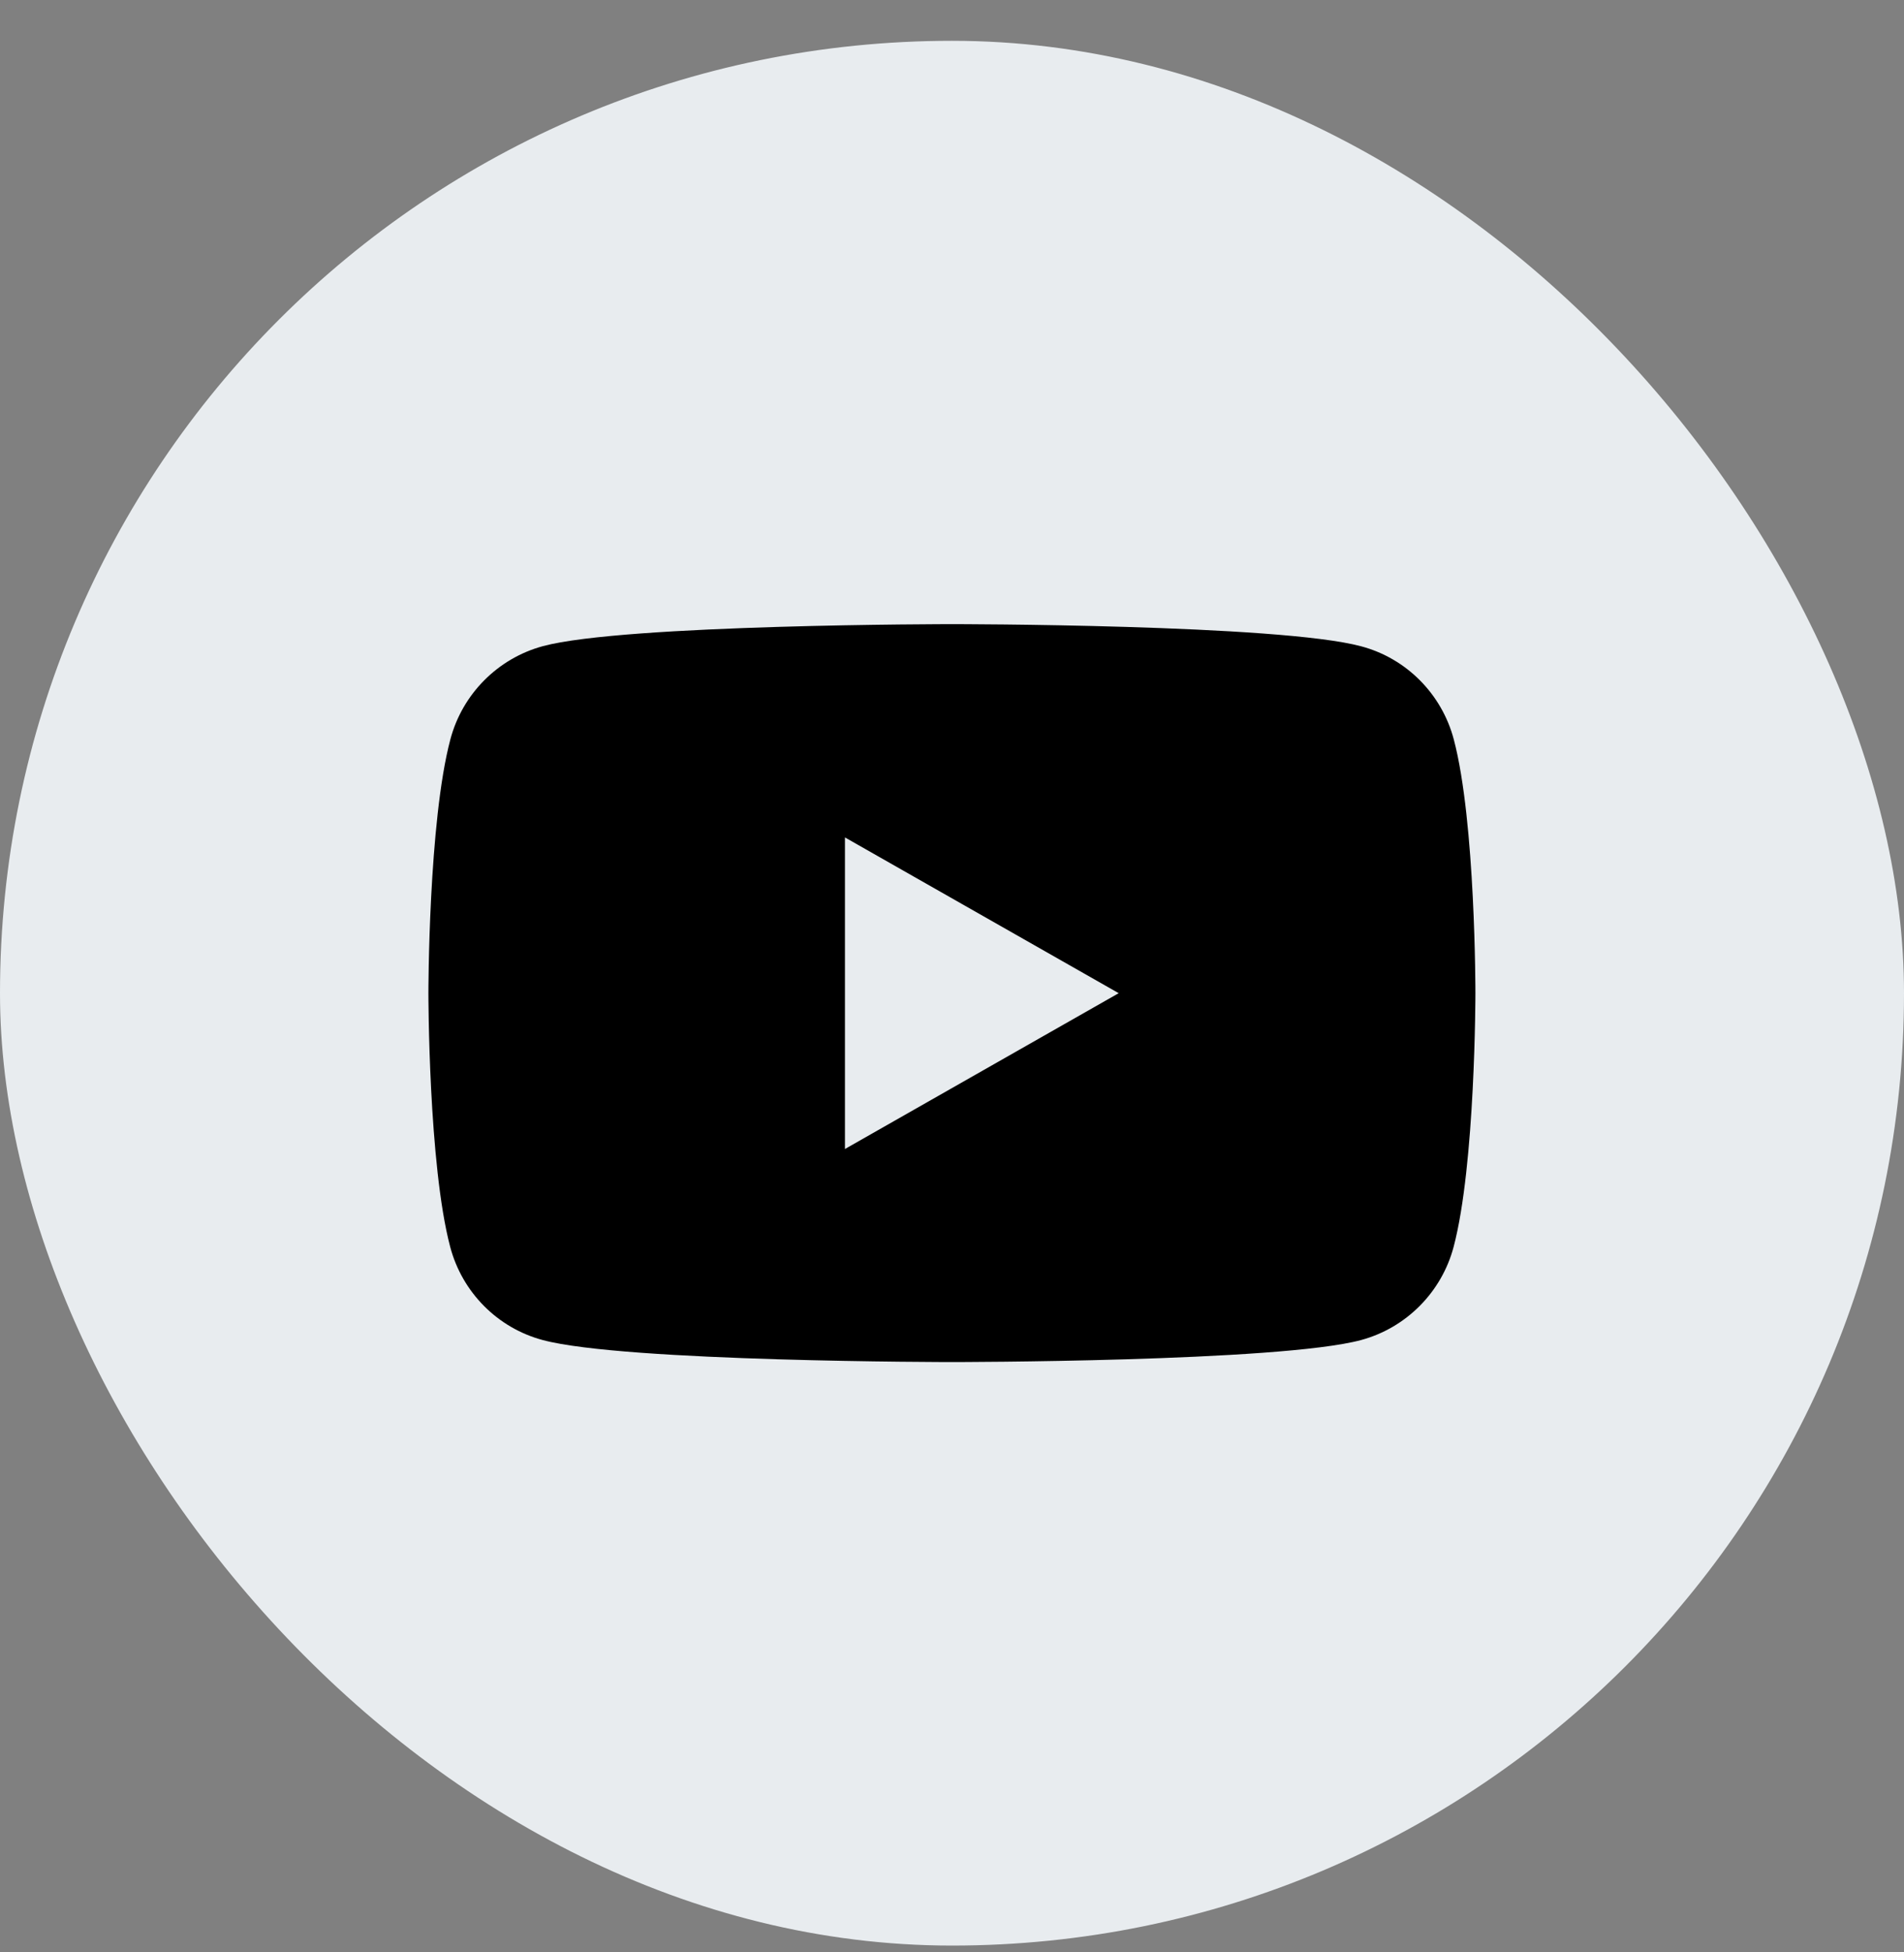
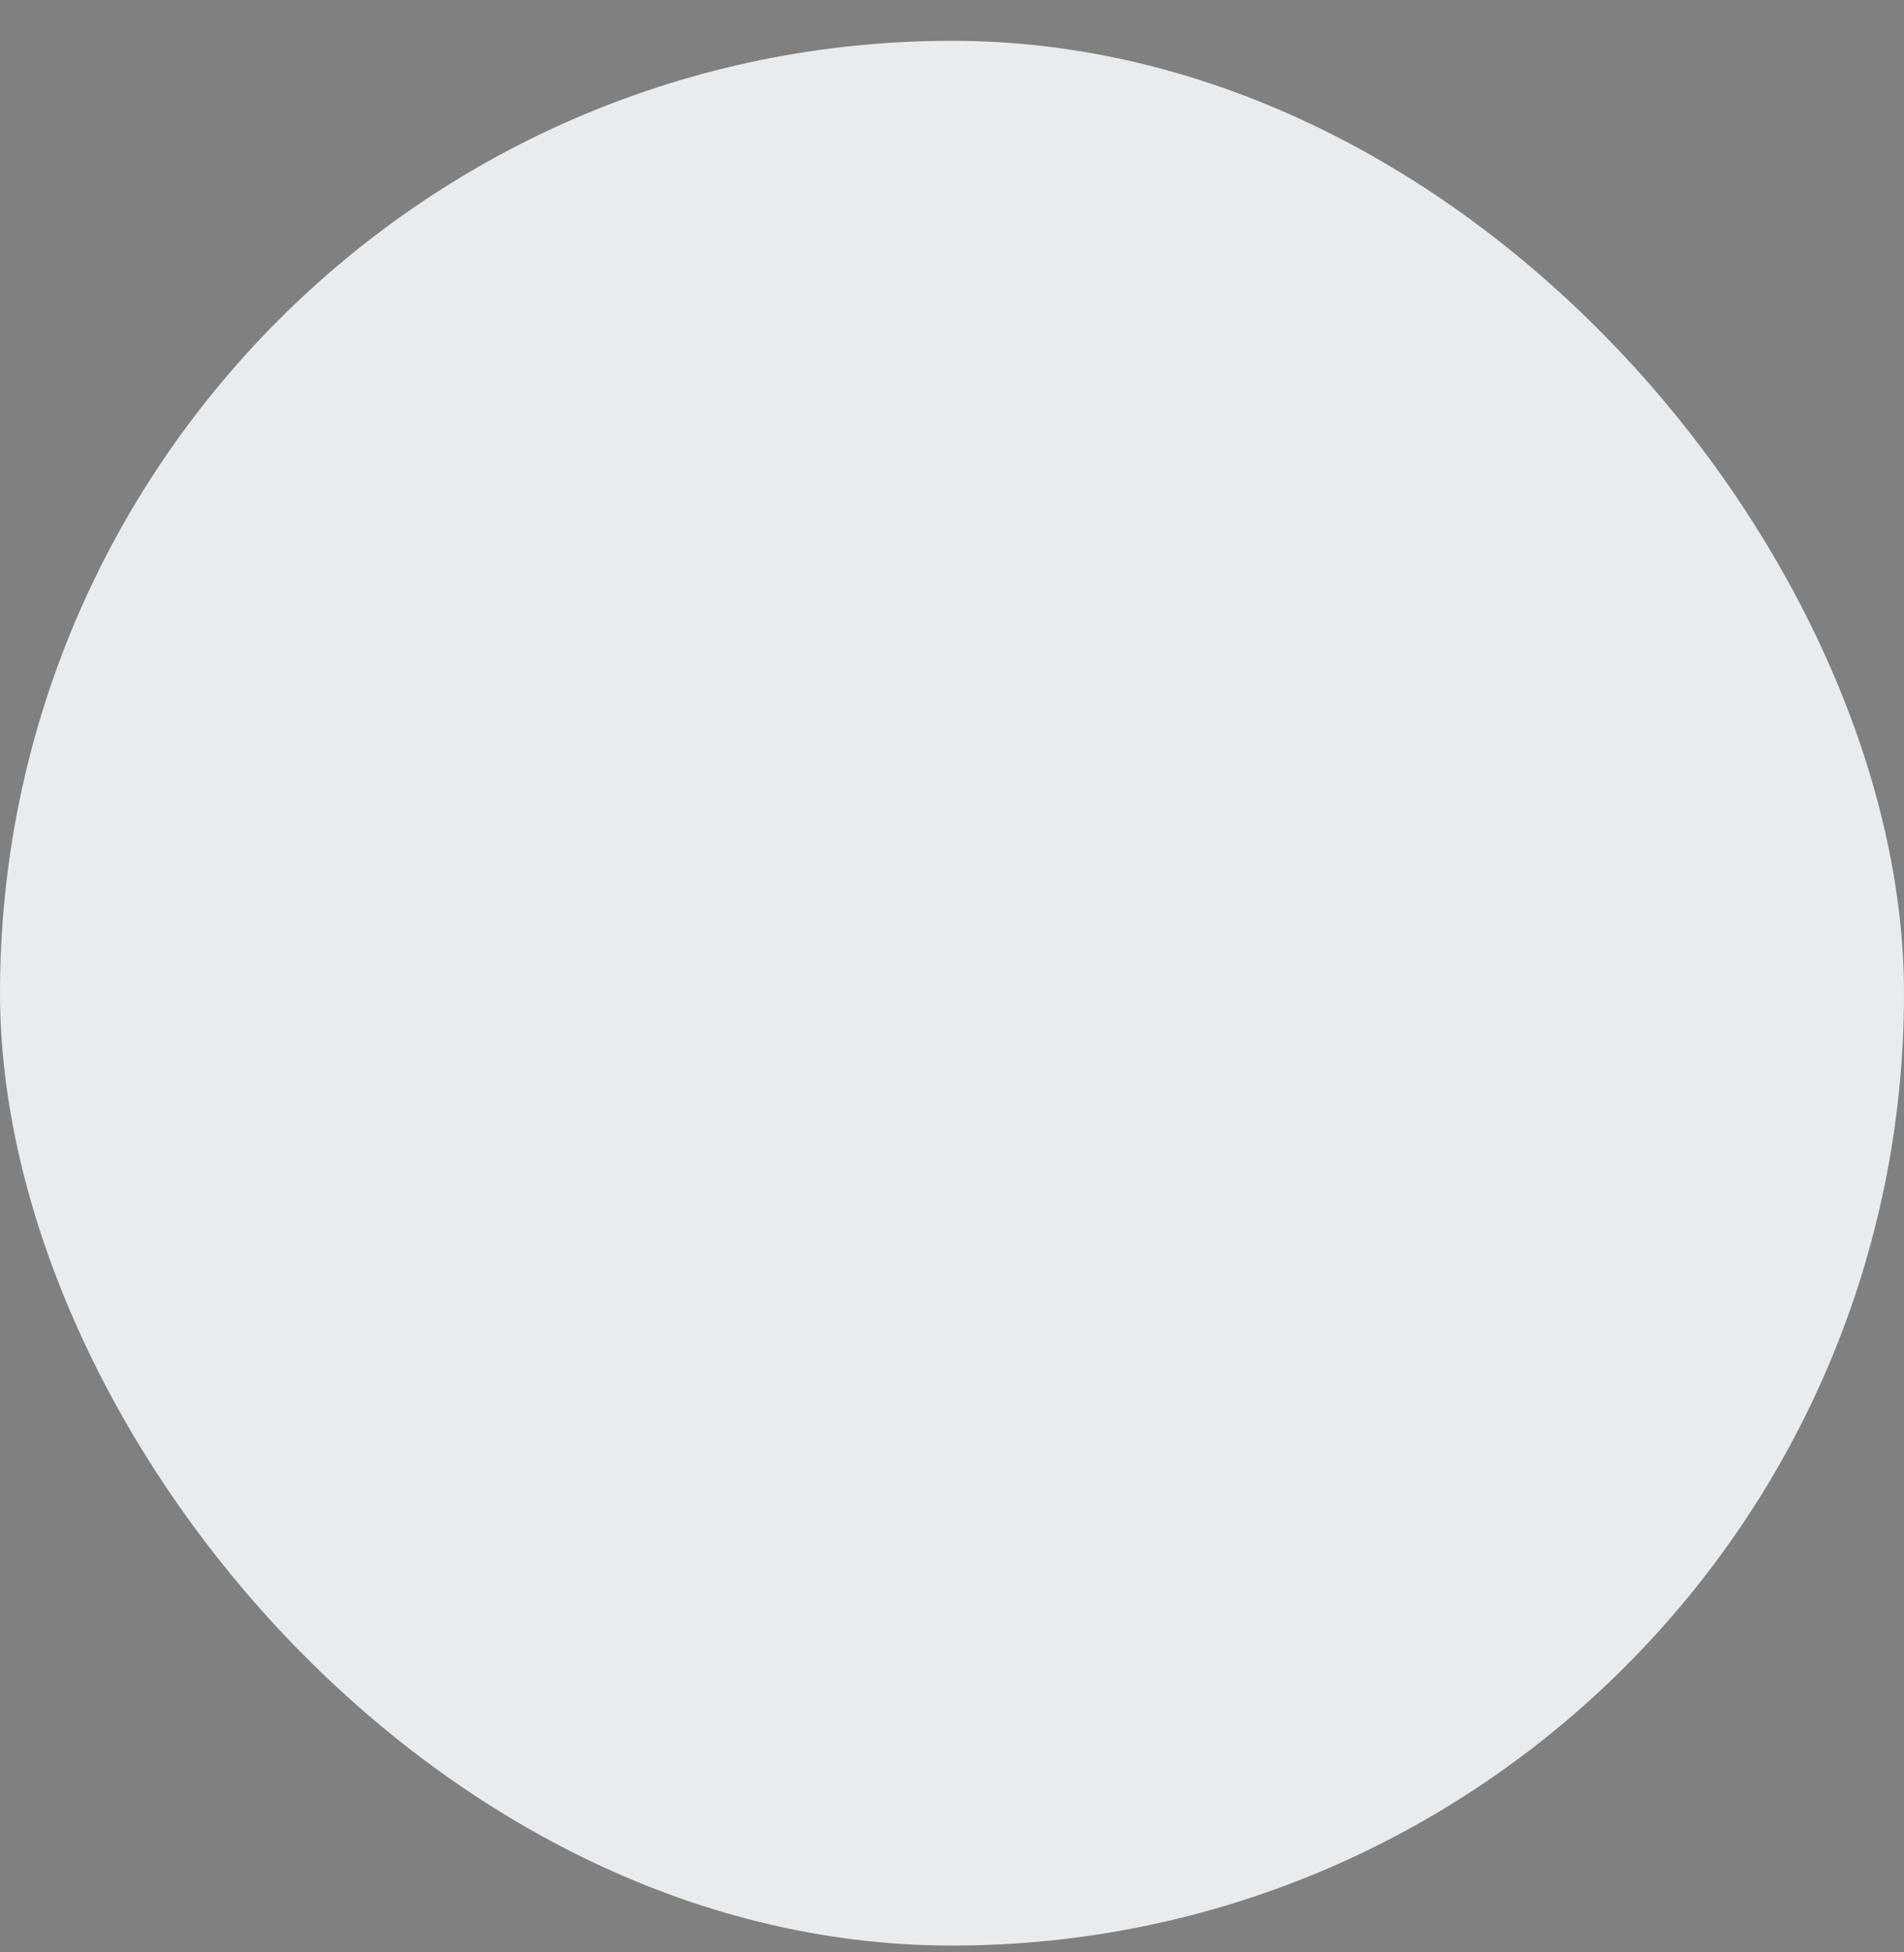
<svg xmlns="http://www.w3.org/2000/svg" width="40" height="41" viewBox="0 0 40 41" fill="none">
  <rect x="0" y="0" width="40" height="41" fill="#808080" stroke="none" />
  <rect y="0.857" width="40" height="40" rx="20" fill="#E8ECEF" />
-   <path fill-rule="evenodd" clip-rule="evenodd" d="M28.598 13.573C29.545 13.825 30.29 14.574 30.542 15.529C31 17.256 30.996 20.857 30.996 20.857C30.996 20.857 30.996 24.458 30.538 26.185C30.286 27.136 29.541 27.885 28.594 28.141C26.879 28.603 19.998 28.603 19.998 28.603C19.998 28.603 13.117 28.603 11.402 28.141C10.455 27.889 9.71 27.14 9.458 26.185C9 24.458 9 20.857 9 20.857C9 20.857 9 17.256 9.462 15.525C9.714 14.574 10.459 13.825 11.406 13.569C13.121 13.107 20.002 13.107 20.002 13.107C20.002 13.107 26.879 13.107 28.598 13.573ZM17.751 17.586V24.129L23.502 20.857L17.751 17.586Z" fill="black" />
</svg>